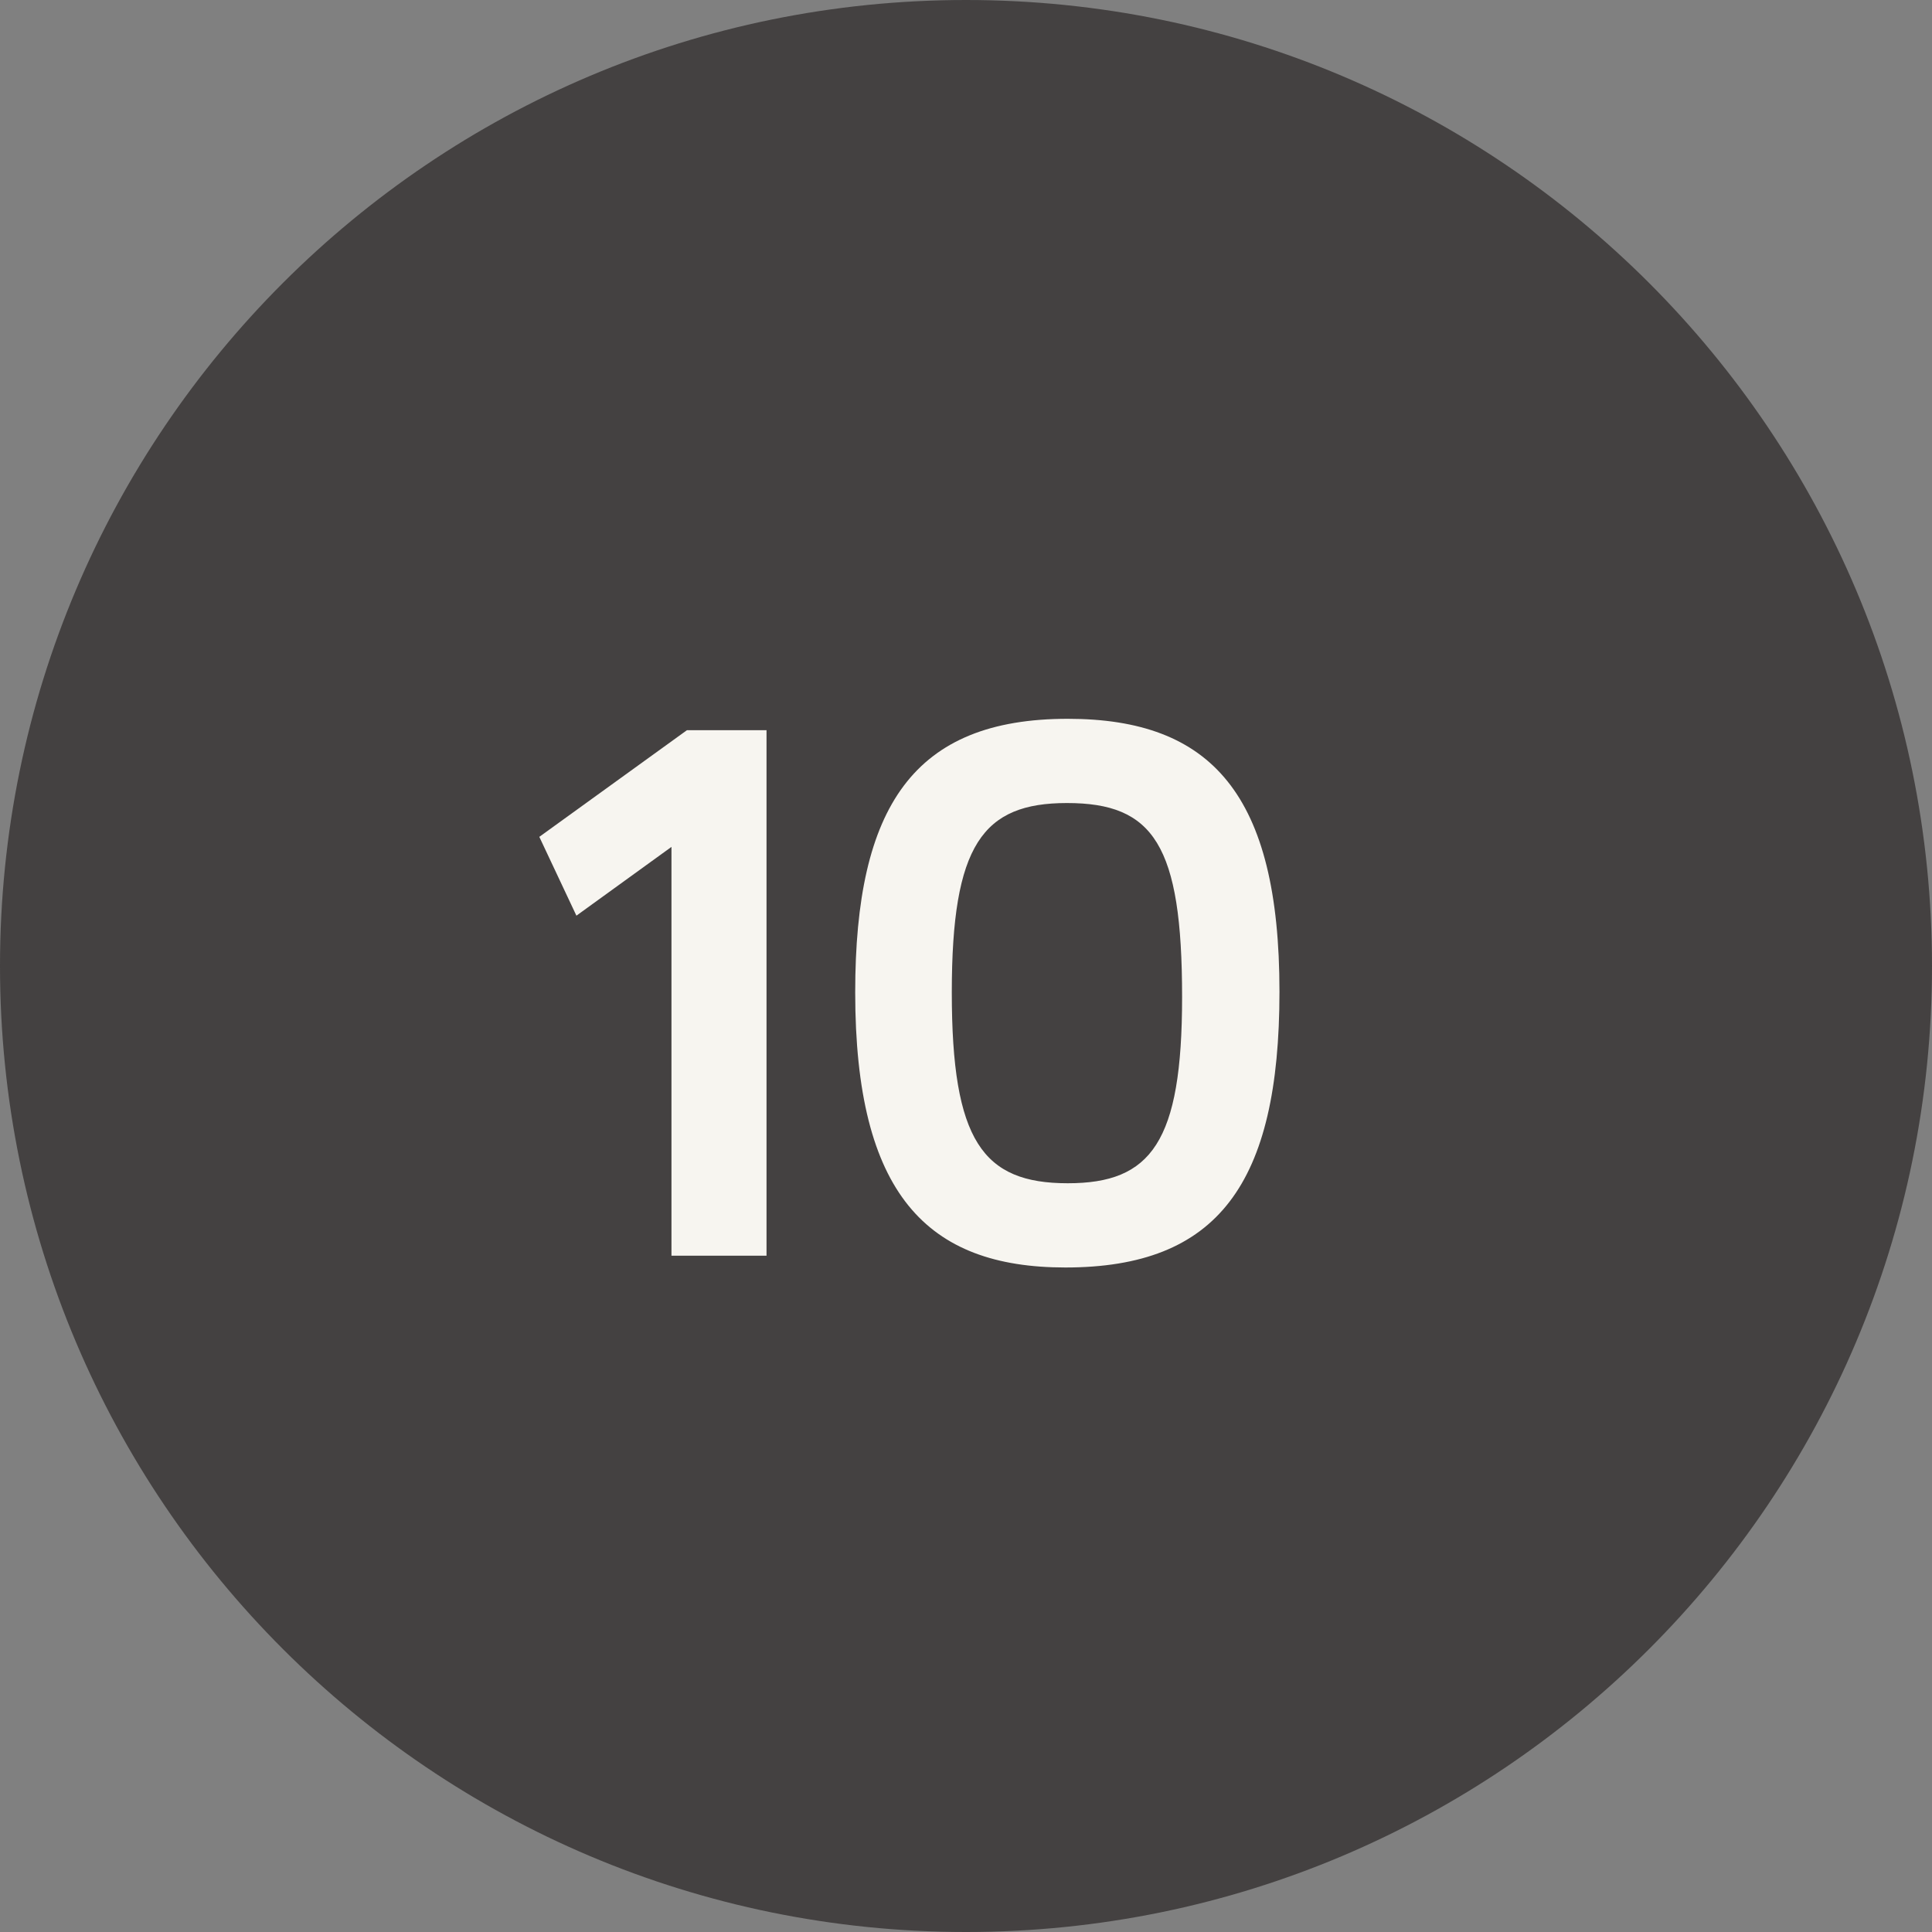
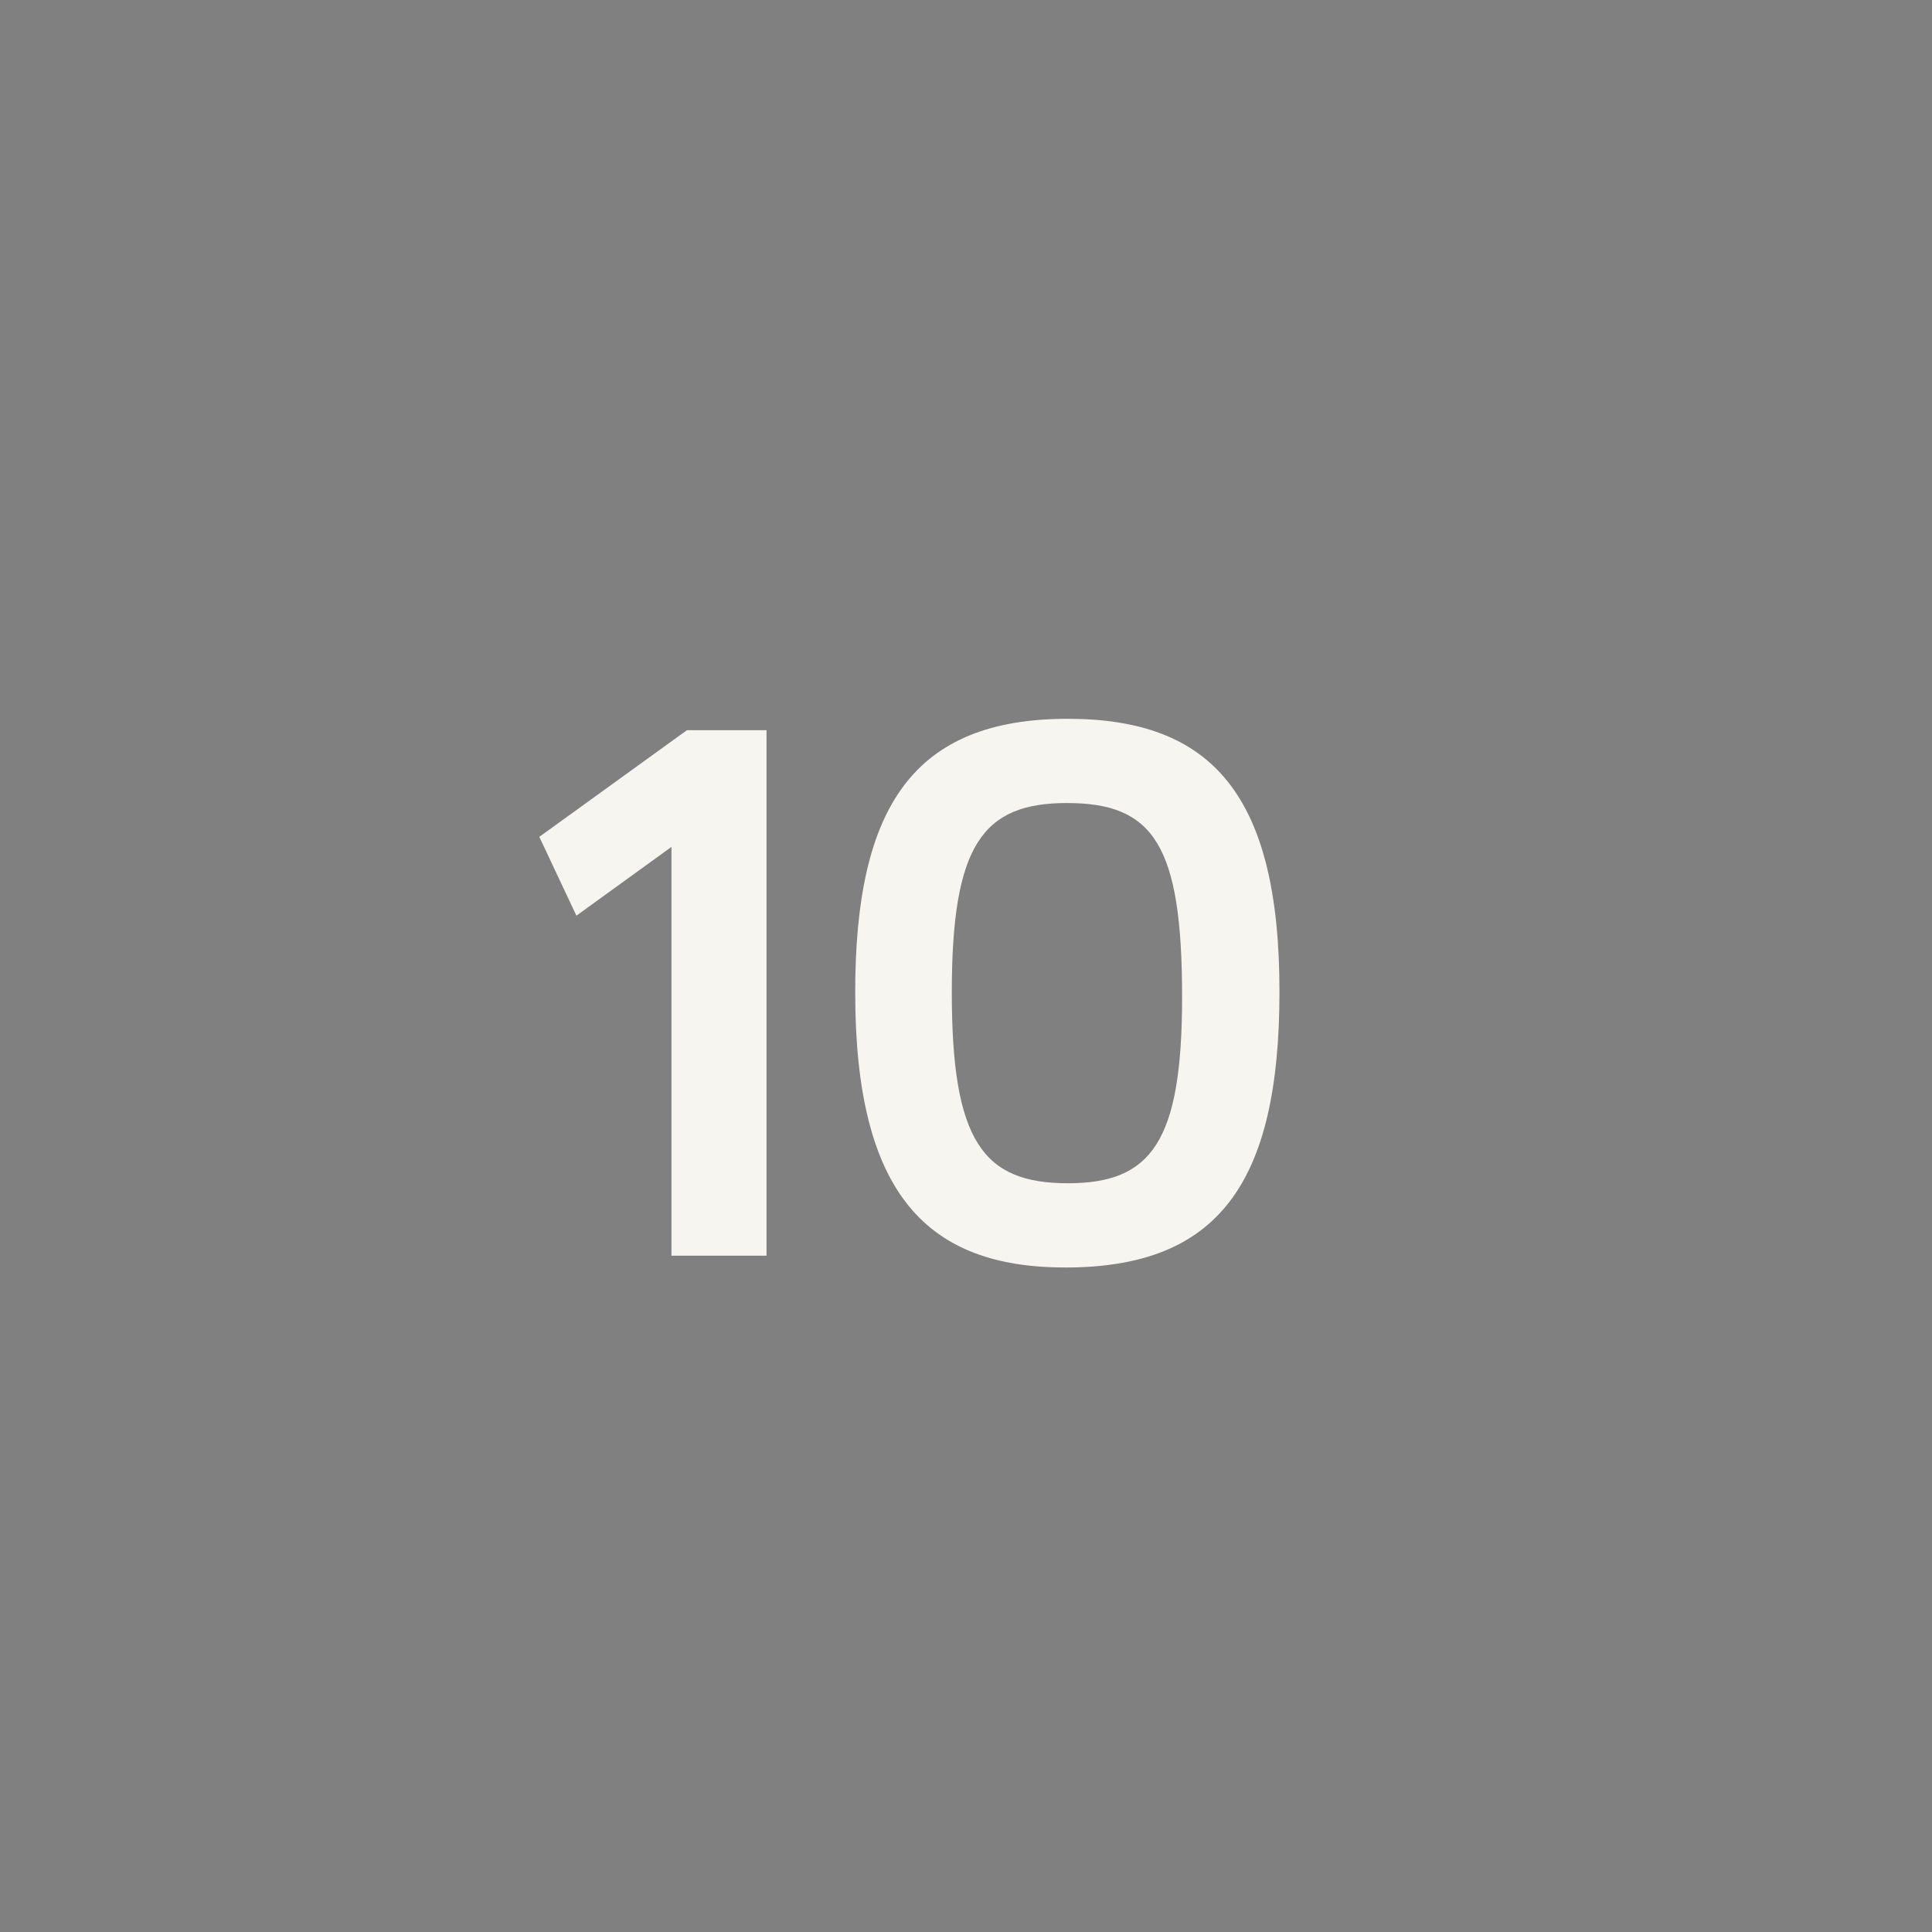
<svg xmlns="http://www.w3.org/2000/svg" width="20" height="20" viewBox="0 0 20 20" fill="none">
  <rect x="0" y="0" width="20" height="20" fill="#808080" stroke="none" />
-   <path d="M20 10C20 15.523 15.523 20 10 20C4.477 20 0 15.523 0 10C0 4.477 4.477 0 10 0C15.523 0 20 4.477 20 10Z" fill="#444141" />
  <path d="M11.029 13.121C9.597 13.121 8.853 12.361 8.853 10.273C8.853 8.345 9.461 7.441 11.053 7.441C12.541 7.441 13.245 8.225 13.245 10.265C13.245 12.257 12.605 13.121 11.029 13.121ZM11.053 12.249C11.917 12.249 12.237 11.825 12.237 10.321C12.237 8.745 11.941 8.313 11.045 8.313C10.173 8.313 9.853 8.745 9.853 10.273C9.853 11.809 10.173 12.249 11.053 12.249Z" fill="#F7F5F0" />
  <path d="M7.111 7.559H7.935V12.999H6.951V8.767L5.967 9.479L5.583 8.663L7.111 7.559Z" fill="#F7F5F0" />
</svg>